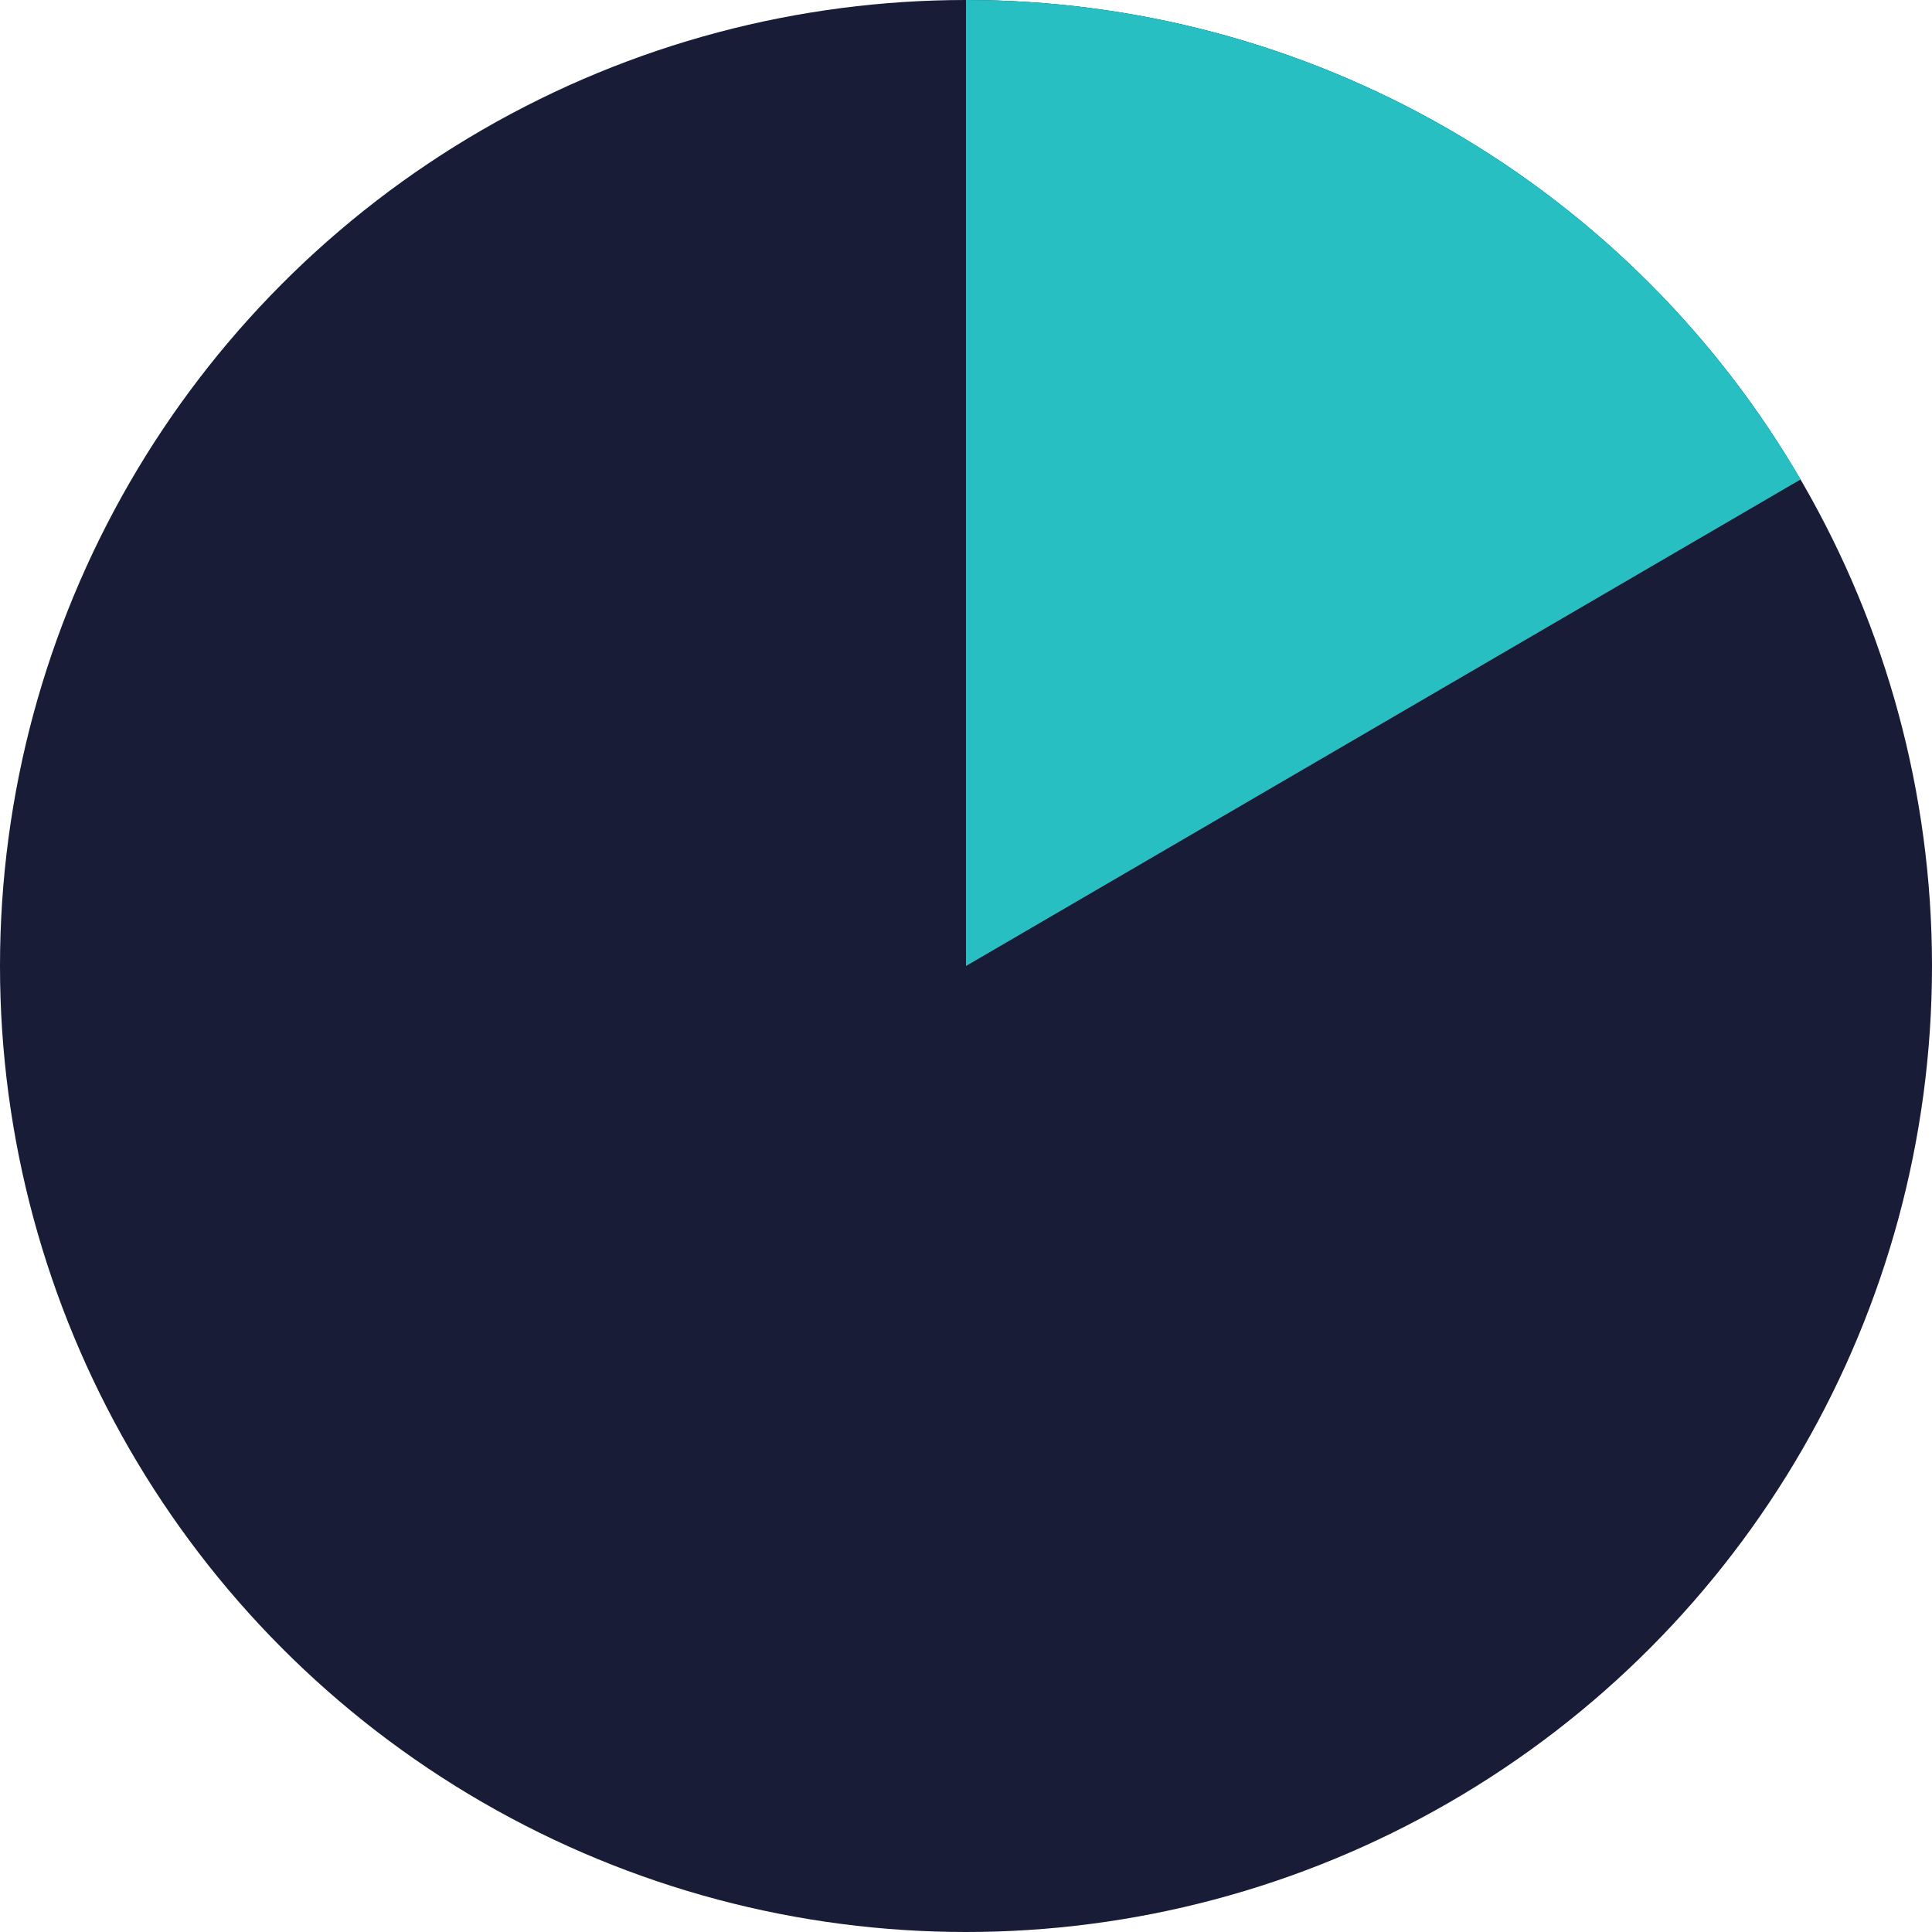
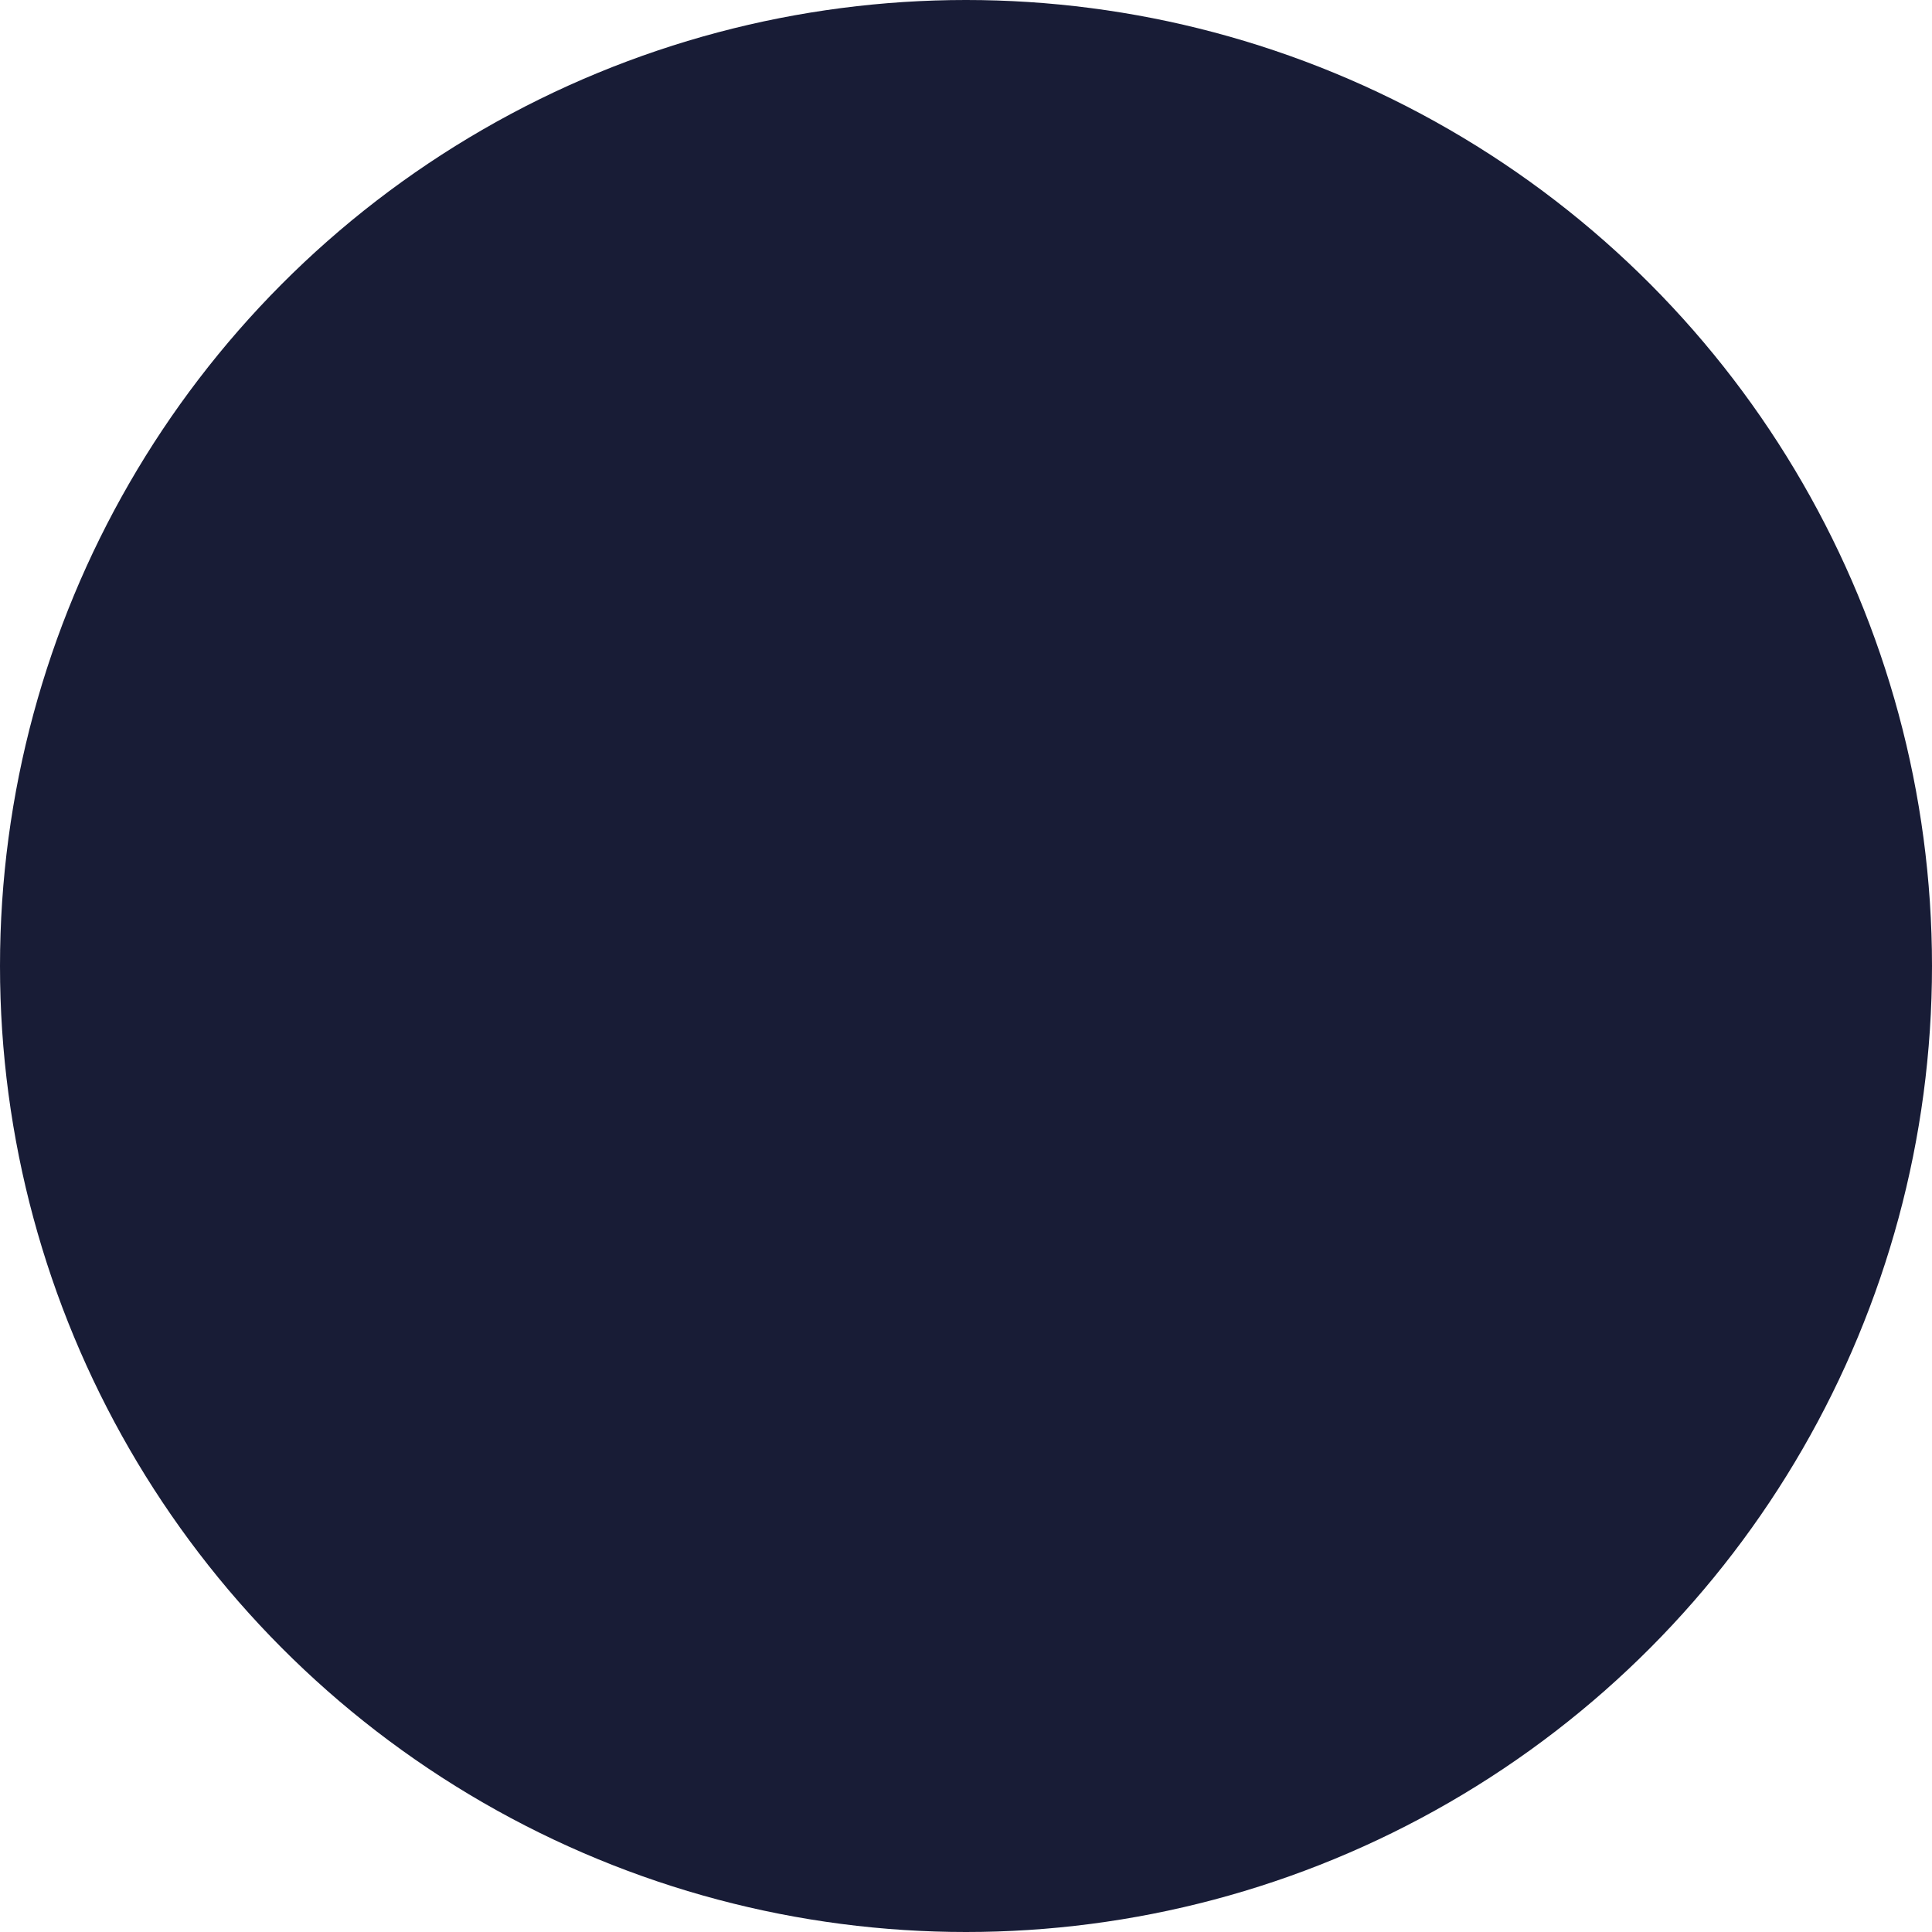
<svg xmlns="http://www.w3.org/2000/svg" width="157" height="157" viewBox="0 0 157 157" fill="none">
  <circle cx="78.5" cy="78.5" r="78.5" fill="#181C36" />
-   <path d="M78.5 0C92.224 -1.63656e-07 105.708 3.598 117.608 10.435C129.507 17.272 139.406 27.109 146.318 38.966L78.5 78.5L78.5 0Z" fill="#27BFC1" />
</svg>